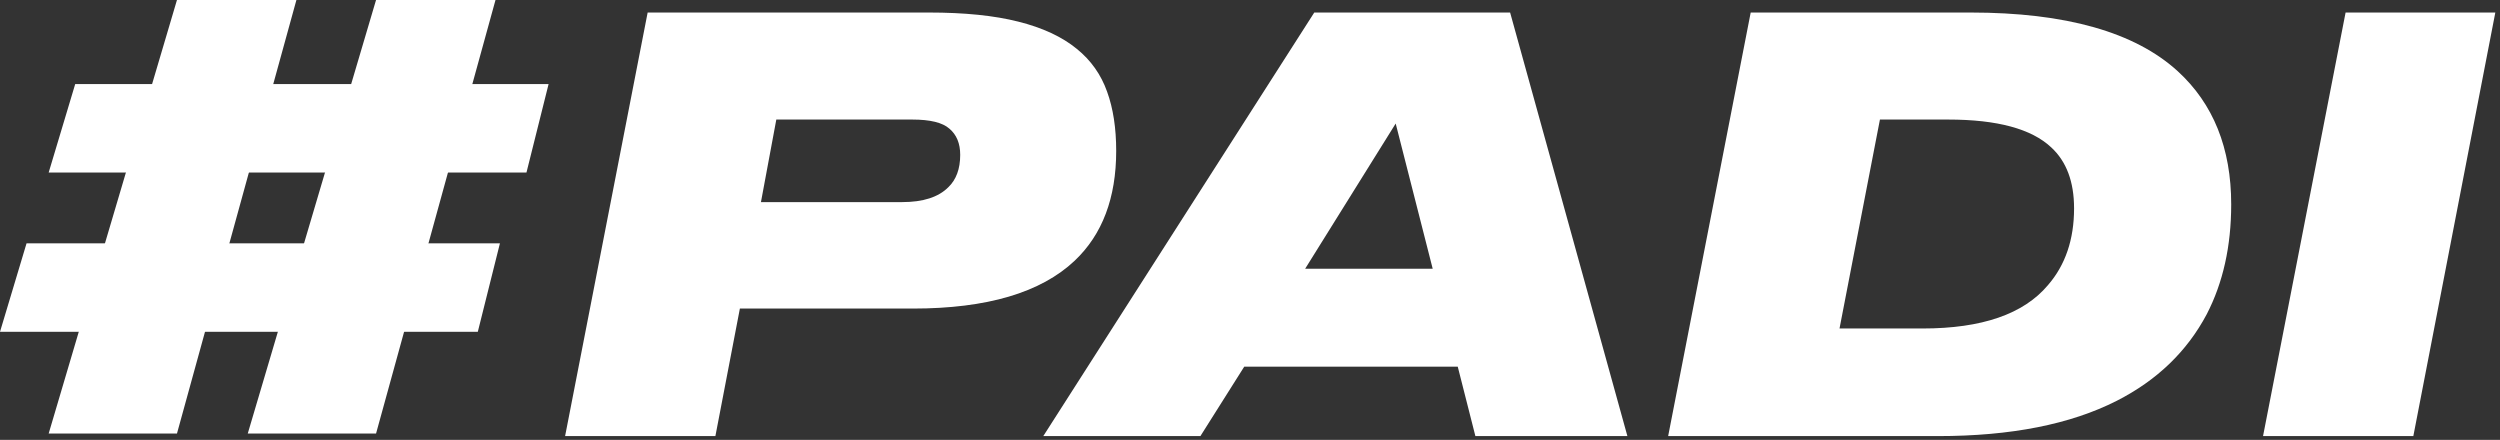
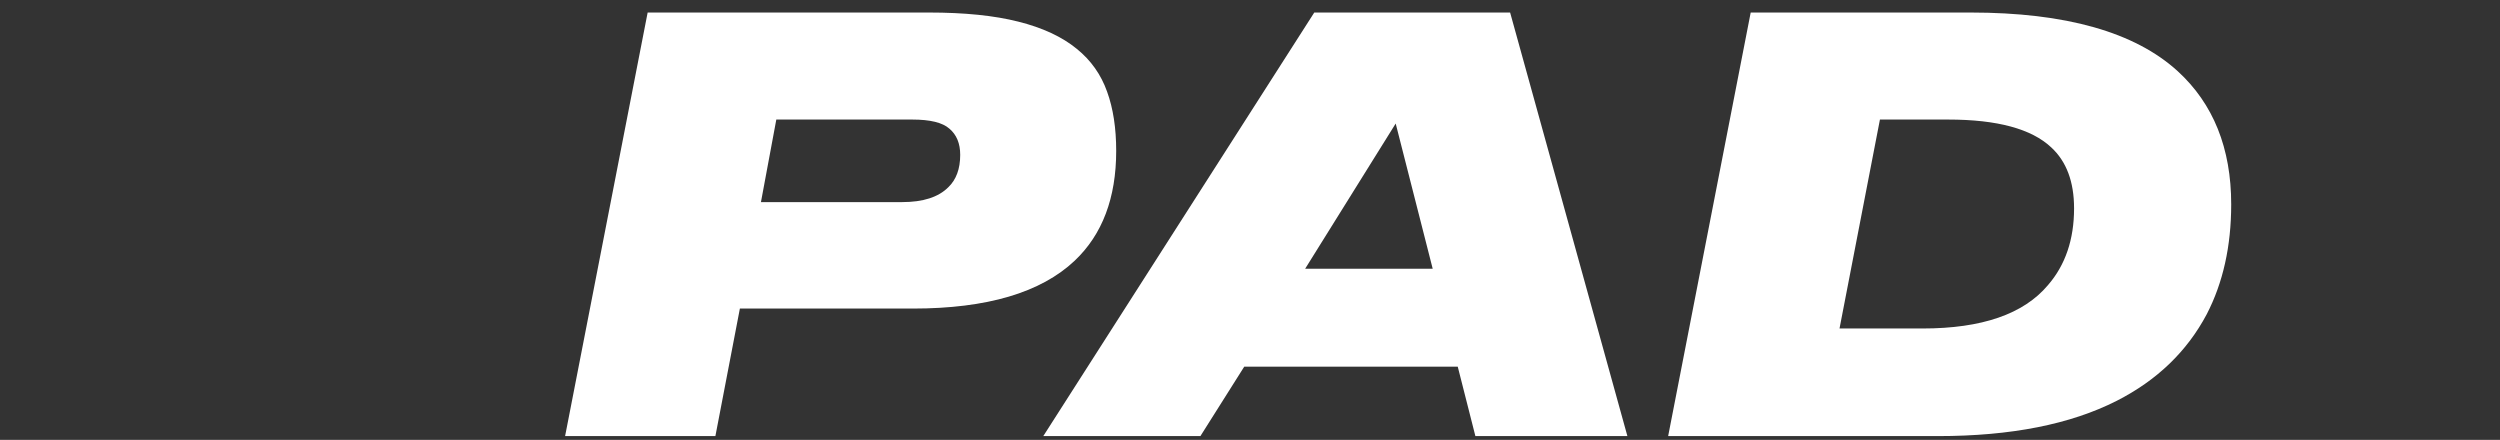
<svg xmlns="http://www.w3.org/2000/svg" width="341" height="60" viewBox="0 0 341 60" fill="none">
  <rect x="0" y="0" width="341" height="60" fill="#333333" stroke="none" />
-   <path d="M340.362 1.708L329.179 59.483H308.679L319.939 1.708H340.362Z" fill="white" />
  <path d="M238.795 1.708H268.77C281.764 1.708 291.186 4.374 297.036 9.706C301.903 14.158 304.336 20.215 304.336 27.877C304.336 33.572 303.223 38.568 300.997 42.865C298.305 47.938 294.215 51.873 288.727 54.668C282.412 57.878 274.284 59.483 264.344 59.483H227.536L238.795 1.708ZM250.91 44.806H262.247C270.323 44.806 276.018 42.839 279.331 38.904C281.713 36.16 282.903 32.666 282.903 28.421C282.903 24.797 281.868 22.027 279.797 20.112C277.105 17.575 272.42 16.307 265.742 16.307H256.423L250.91 44.806Z" fill="white" />
  <path d="M201.243 59.483L198.836 50.009H169.716L163.736 59.483H142.303L179.267 1.708H205.98L221.977 59.483H201.243ZM195.419 36.652L190.372 16.85L178.025 36.652H195.419Z" fill="white" />
  <path d="M100.92 42.088L97.58 59.483H77.08L88.34 1.708H126.701C131.567 1.708 135.631 2.122 138.893 2.95C142.206 3.778 144.872 5.021 146.891 6.678C148.807 8.231 150.179 10.172 151.007 12.502C151.835 14.78 152.249 17.472 152.249 20.578C152.249 26.997 150.36 31.993 146.581 35.565C141.973 39.914 134.622 42.088 124.527 42.088H100.92ZM103.793 27.567H123.051C125.899 27.567 127.995 26.894 129.341 25.548C130.428 24.512 130.972 23.037 130.972 21.121C130.972 19.568 130.48 18.378 129.497 17.549C128.565 16.721 126.882 16.307 124.449 16.307H105.889L103.793 27.567Z" fill="white" />
-   <path d="M6.638 23.535L10.259 11.466H74.828L71.81 23.535H6.638Z" fill="white" />
-   <path d="M0 45.259L3.621 33.19H68.19L65.172 45.259H0Z" fill="white" />
-   <path d="M6.638 59.138L24.138 0H40.431L24.138 59.138H6.638Z" fill="white" />
-   <path d="M33.793 59.138L51.293 0H67.586L51.293 59.138H33.793Z" fill="white" />
</svg>